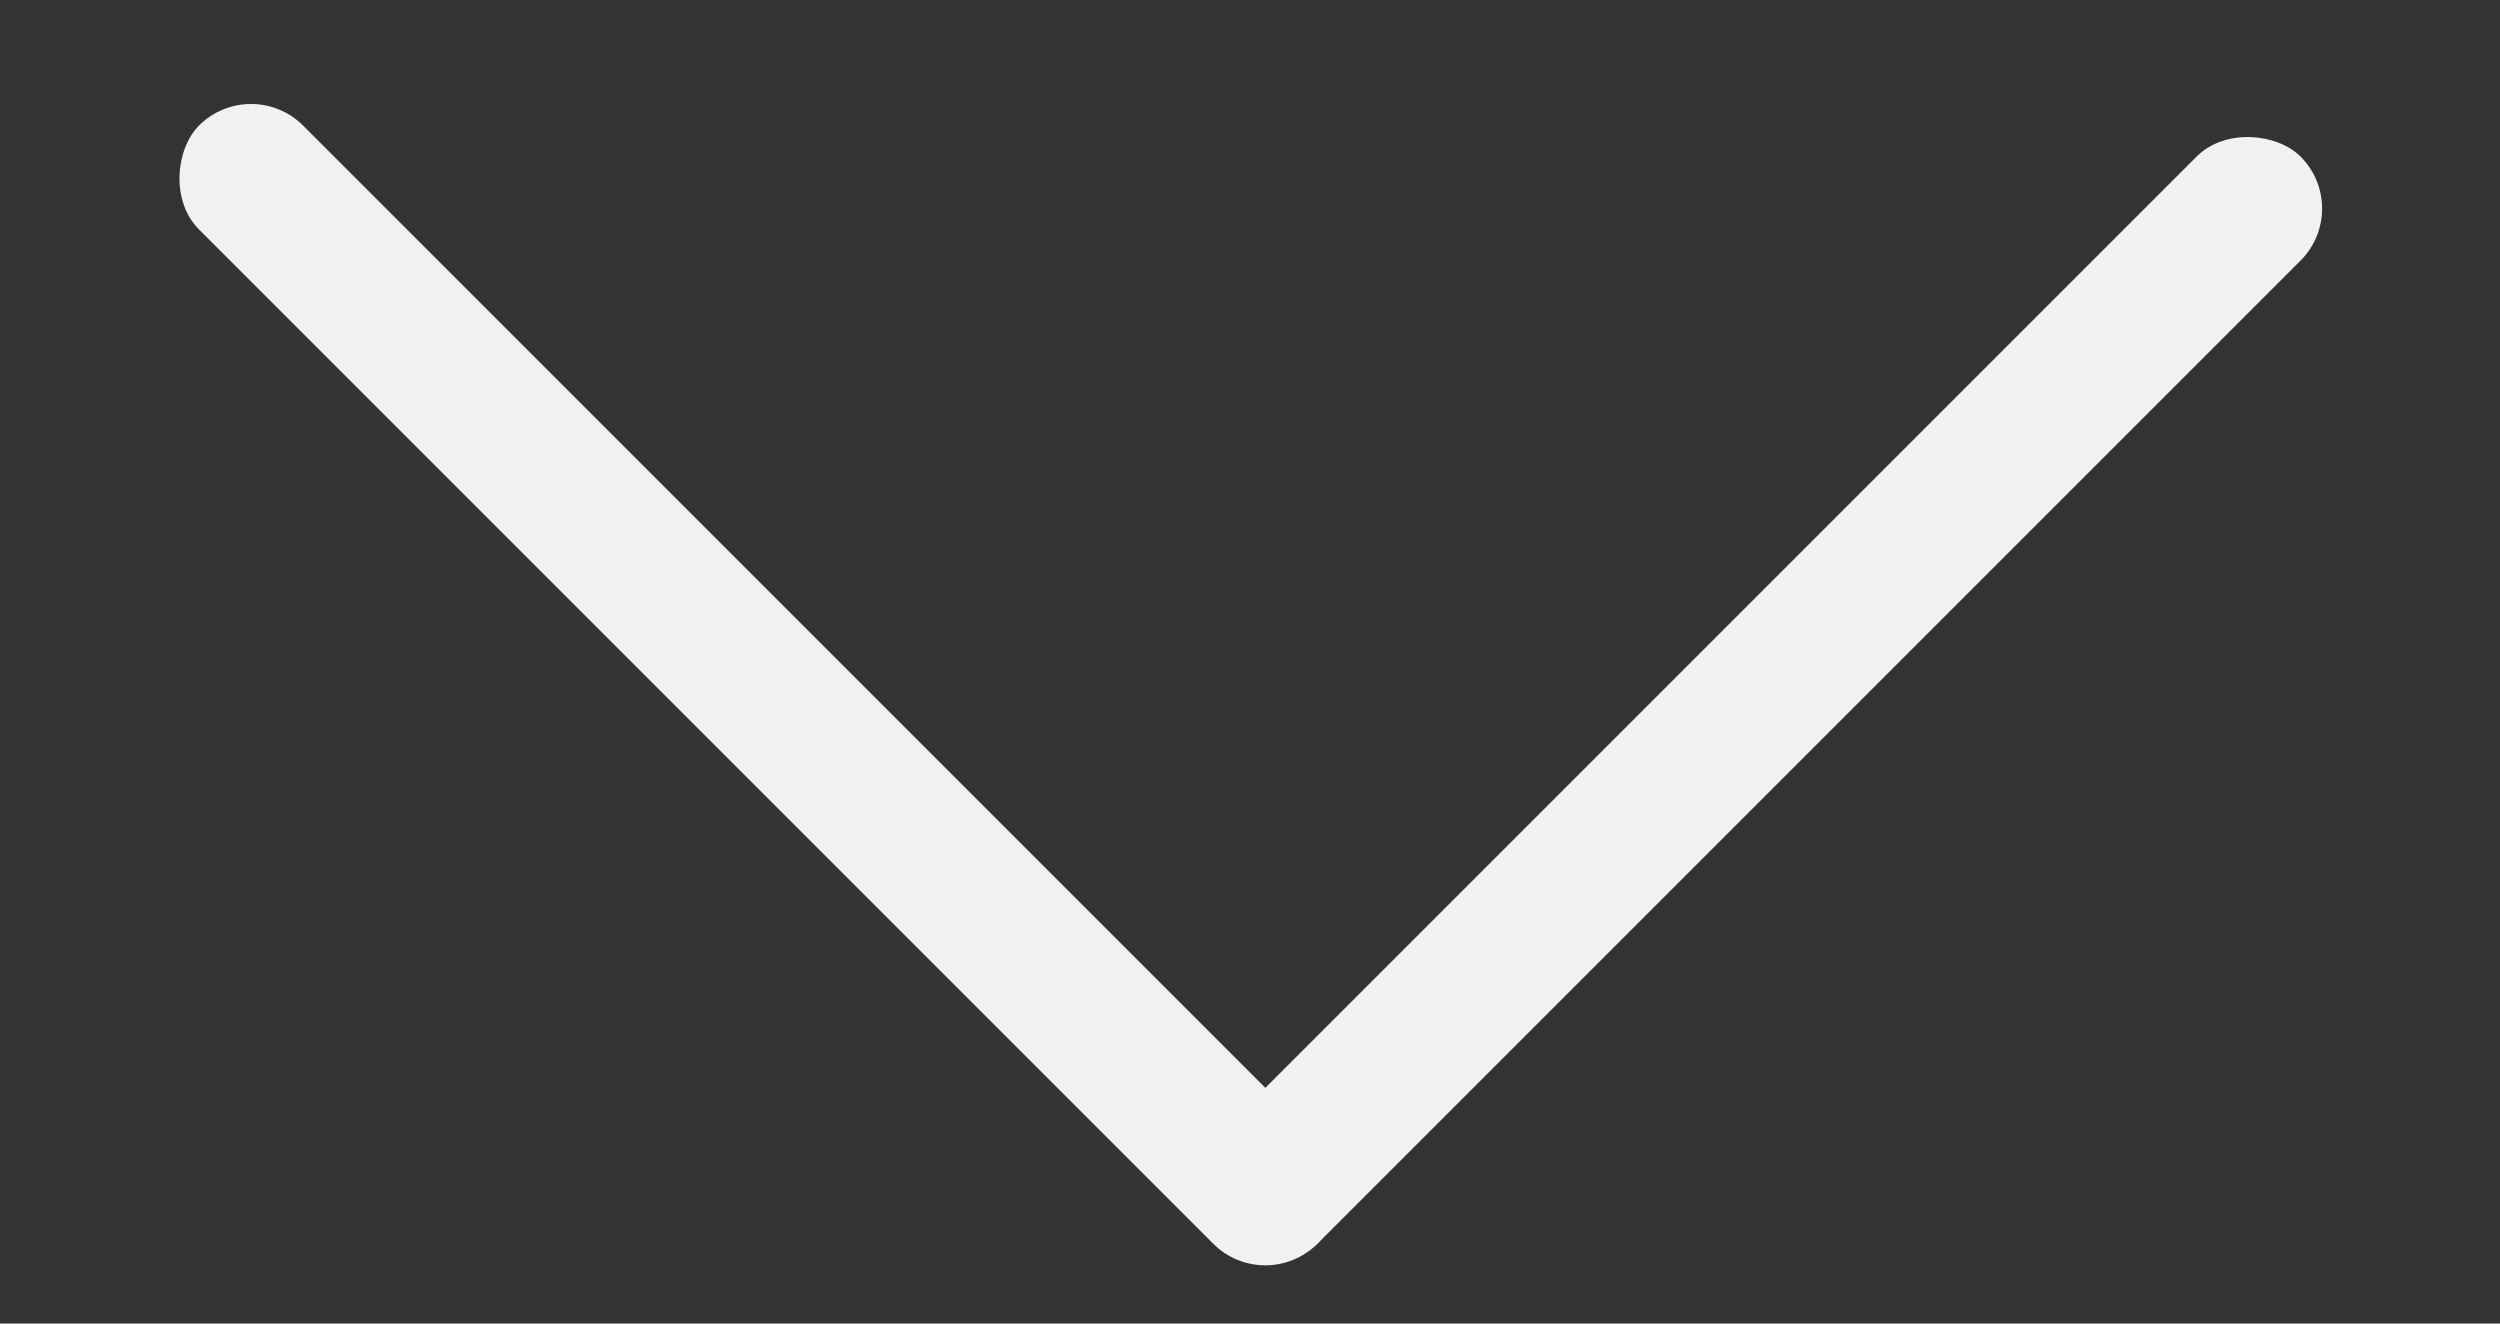
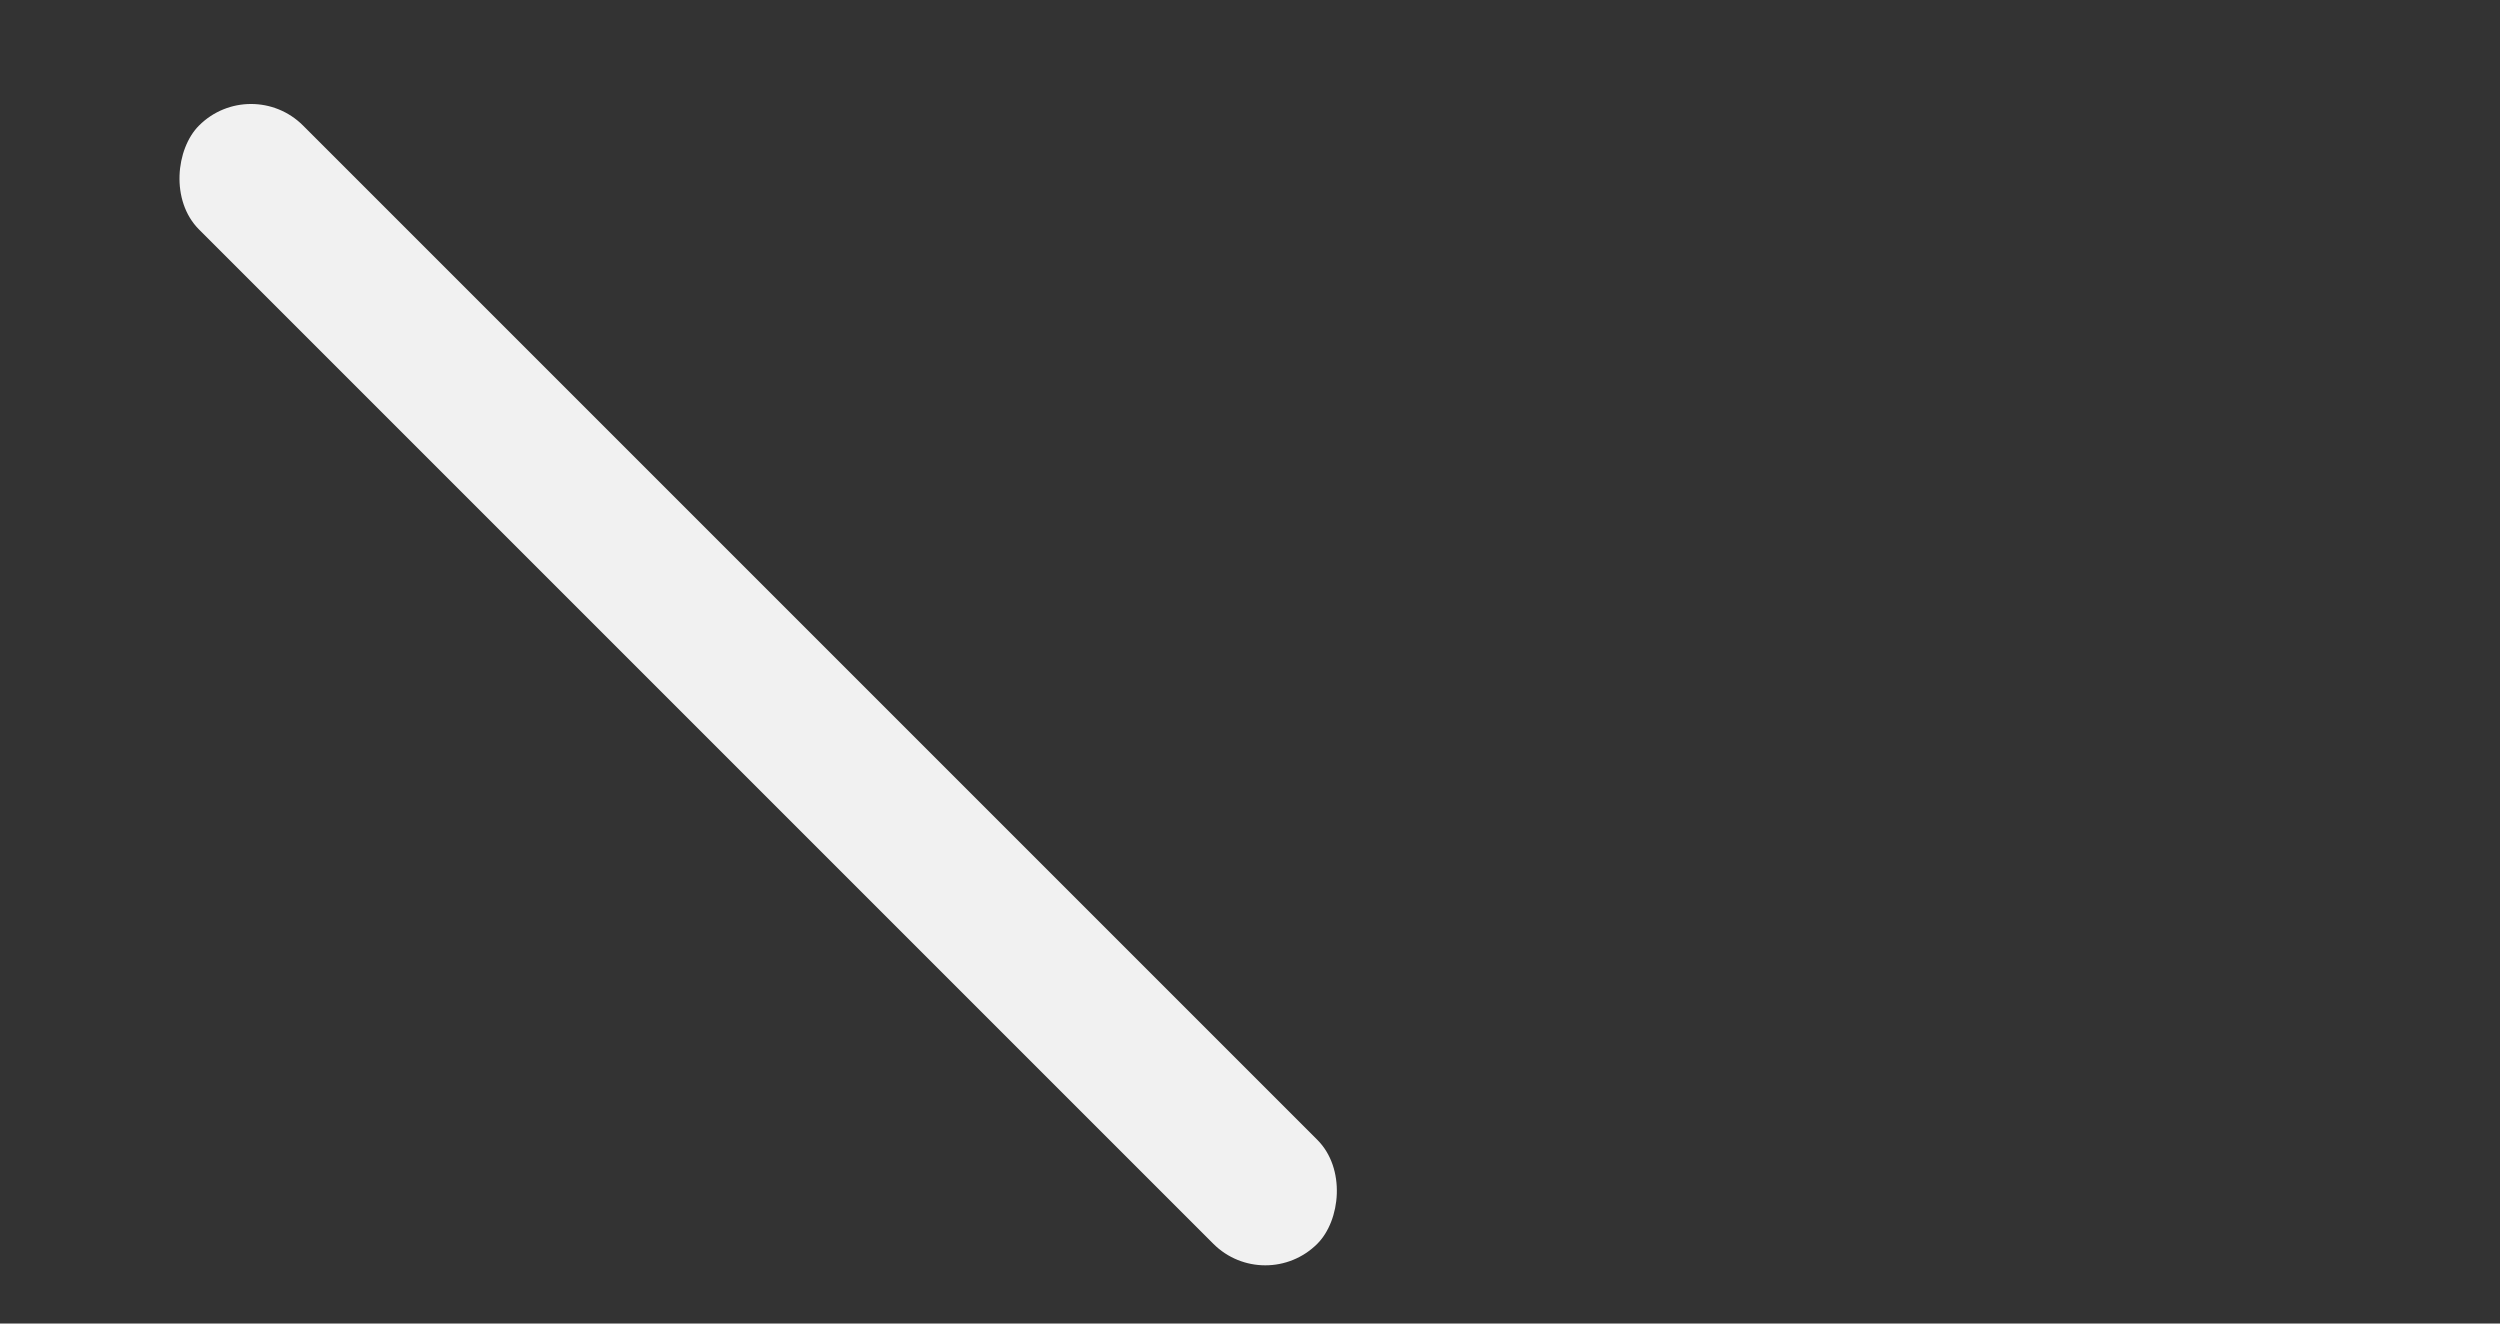
<svg xmlns="http://www.w3.org/2000/svg" width="34" height="18" viewBox="0 0 34 18" fill="none">
  <rect x="0" y="0" width="34" height="18" fill="#333333" stroke="none" />
-   <rect x="15.812" y="16.191" width="20.886" height="2" rx="1" transform="rotate(-45 15.812 16.191)" fill="#F1F1F1" />
  <rect x="3.414" y="1" width="21.508" height="2" rx="1" transform="rotate(45 3.414 1)" fill="#F1F1F1" />
</svg>